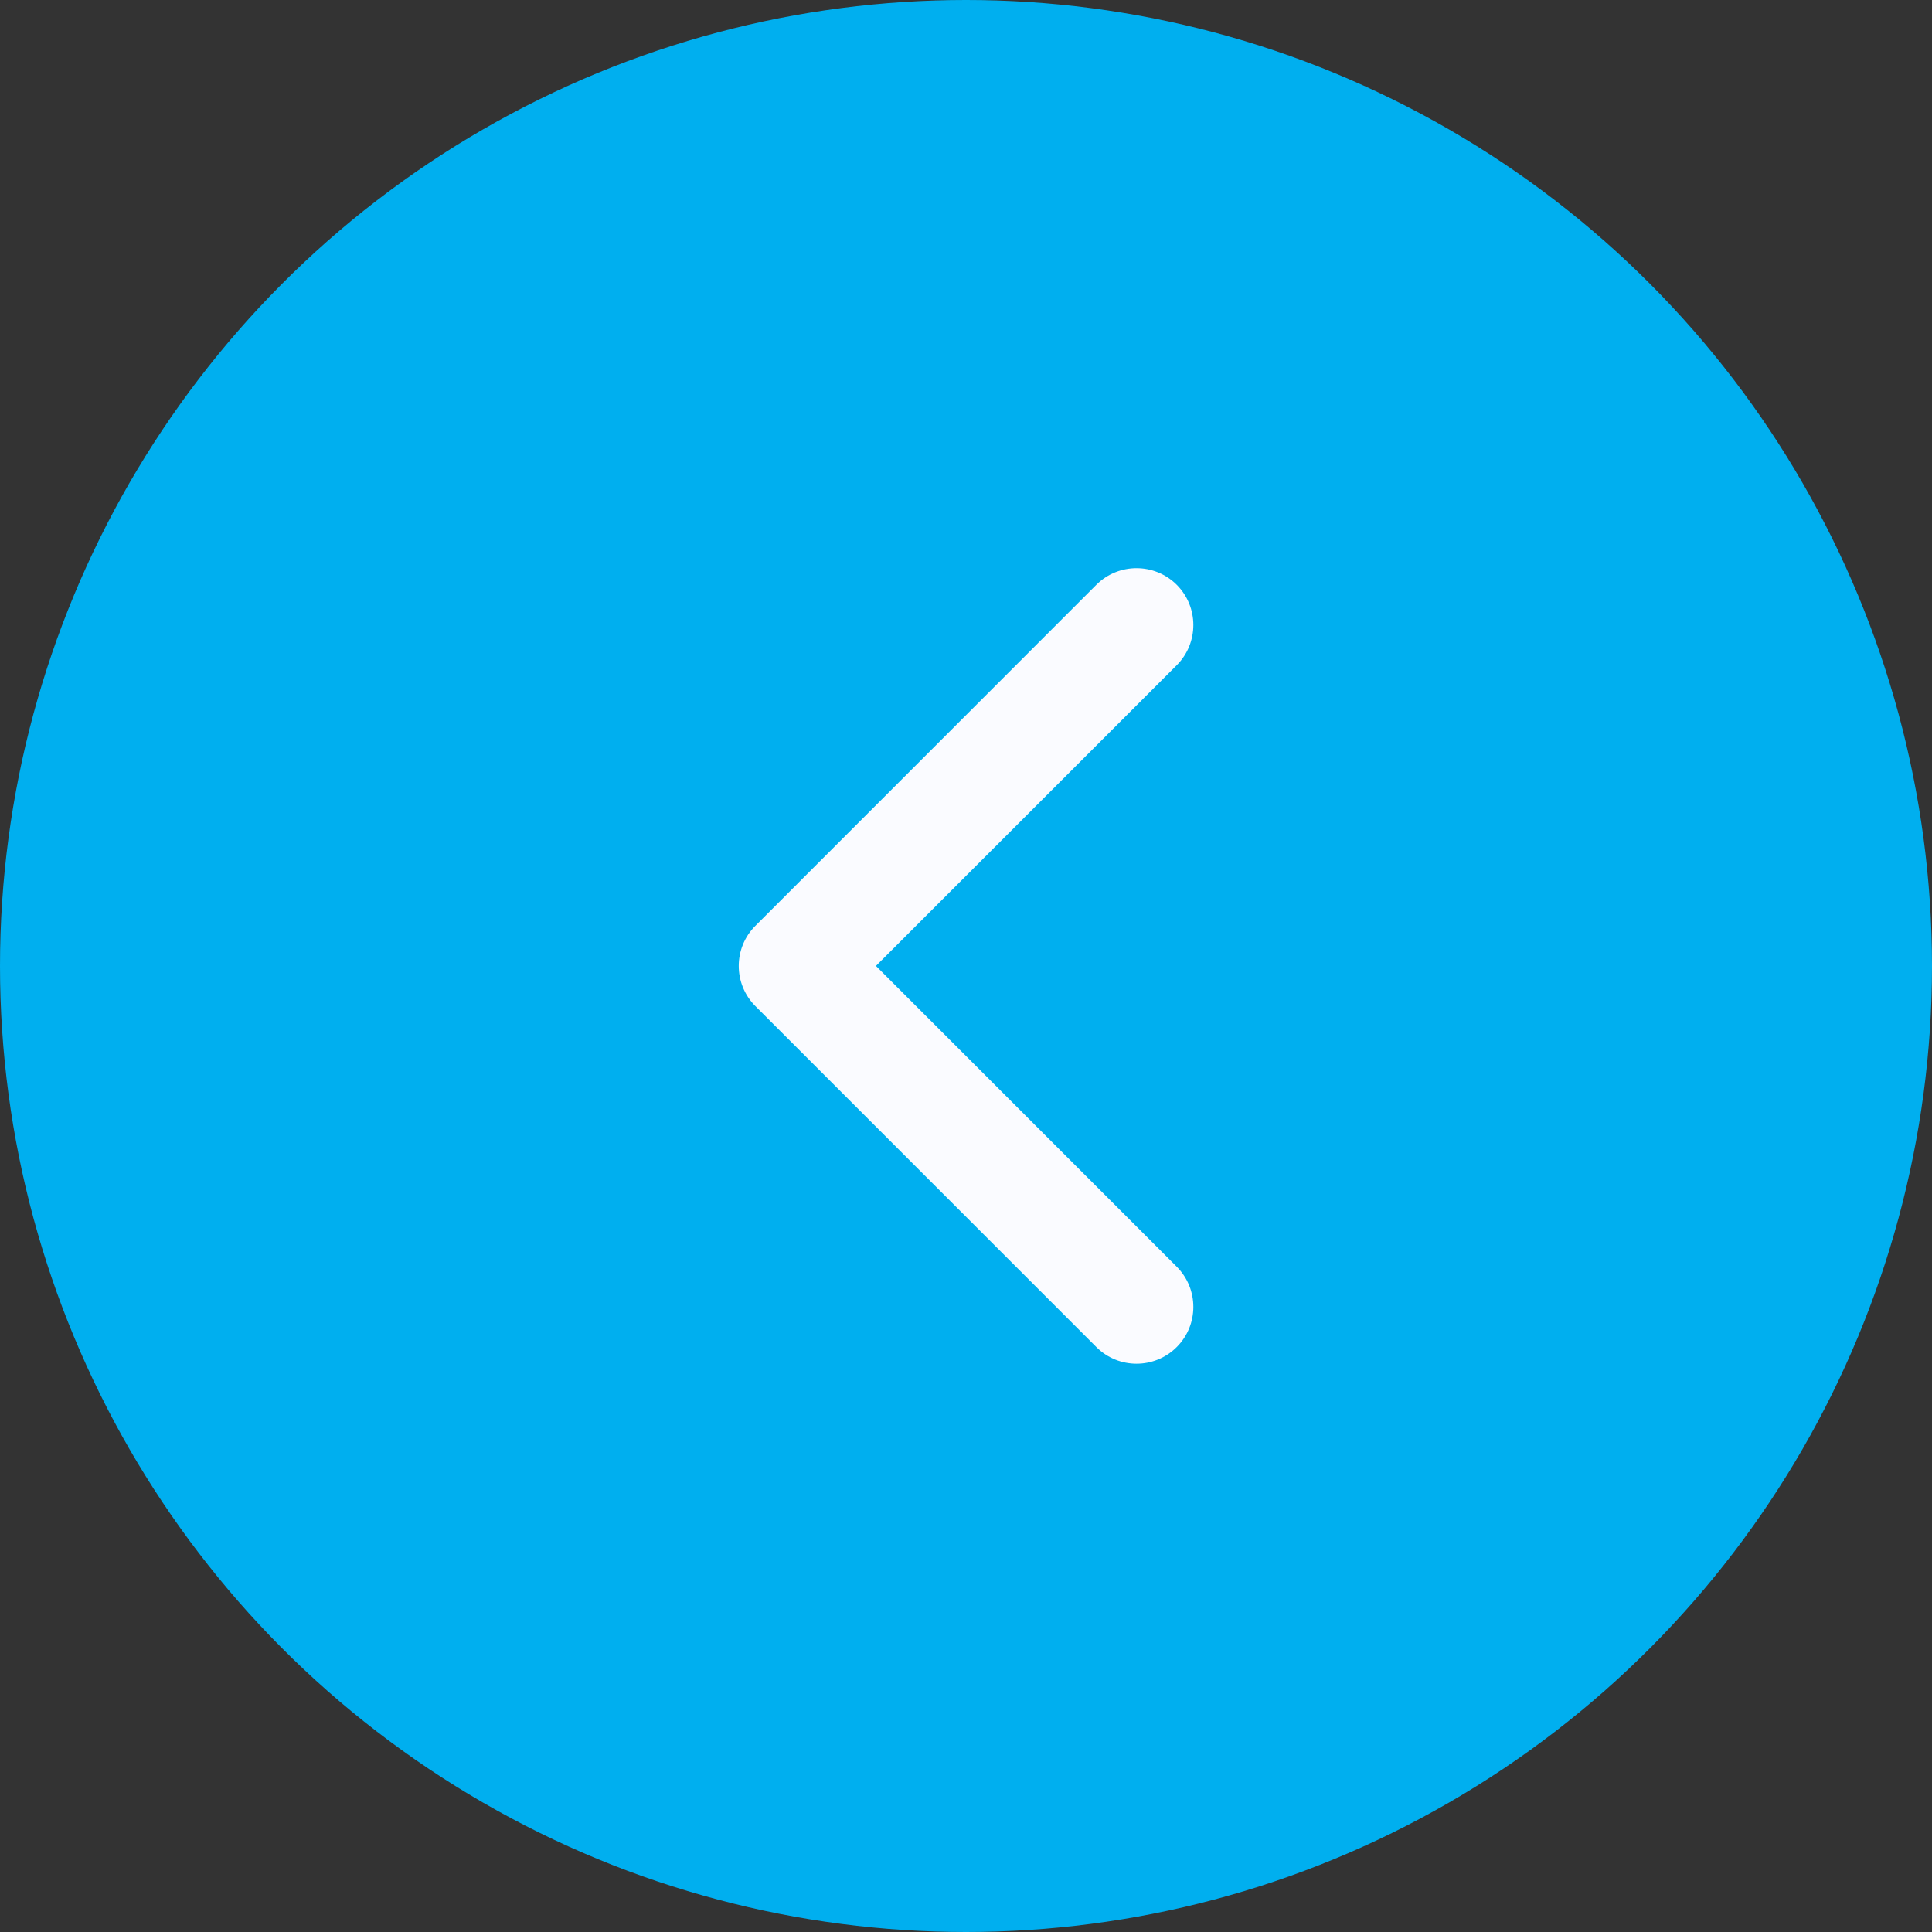
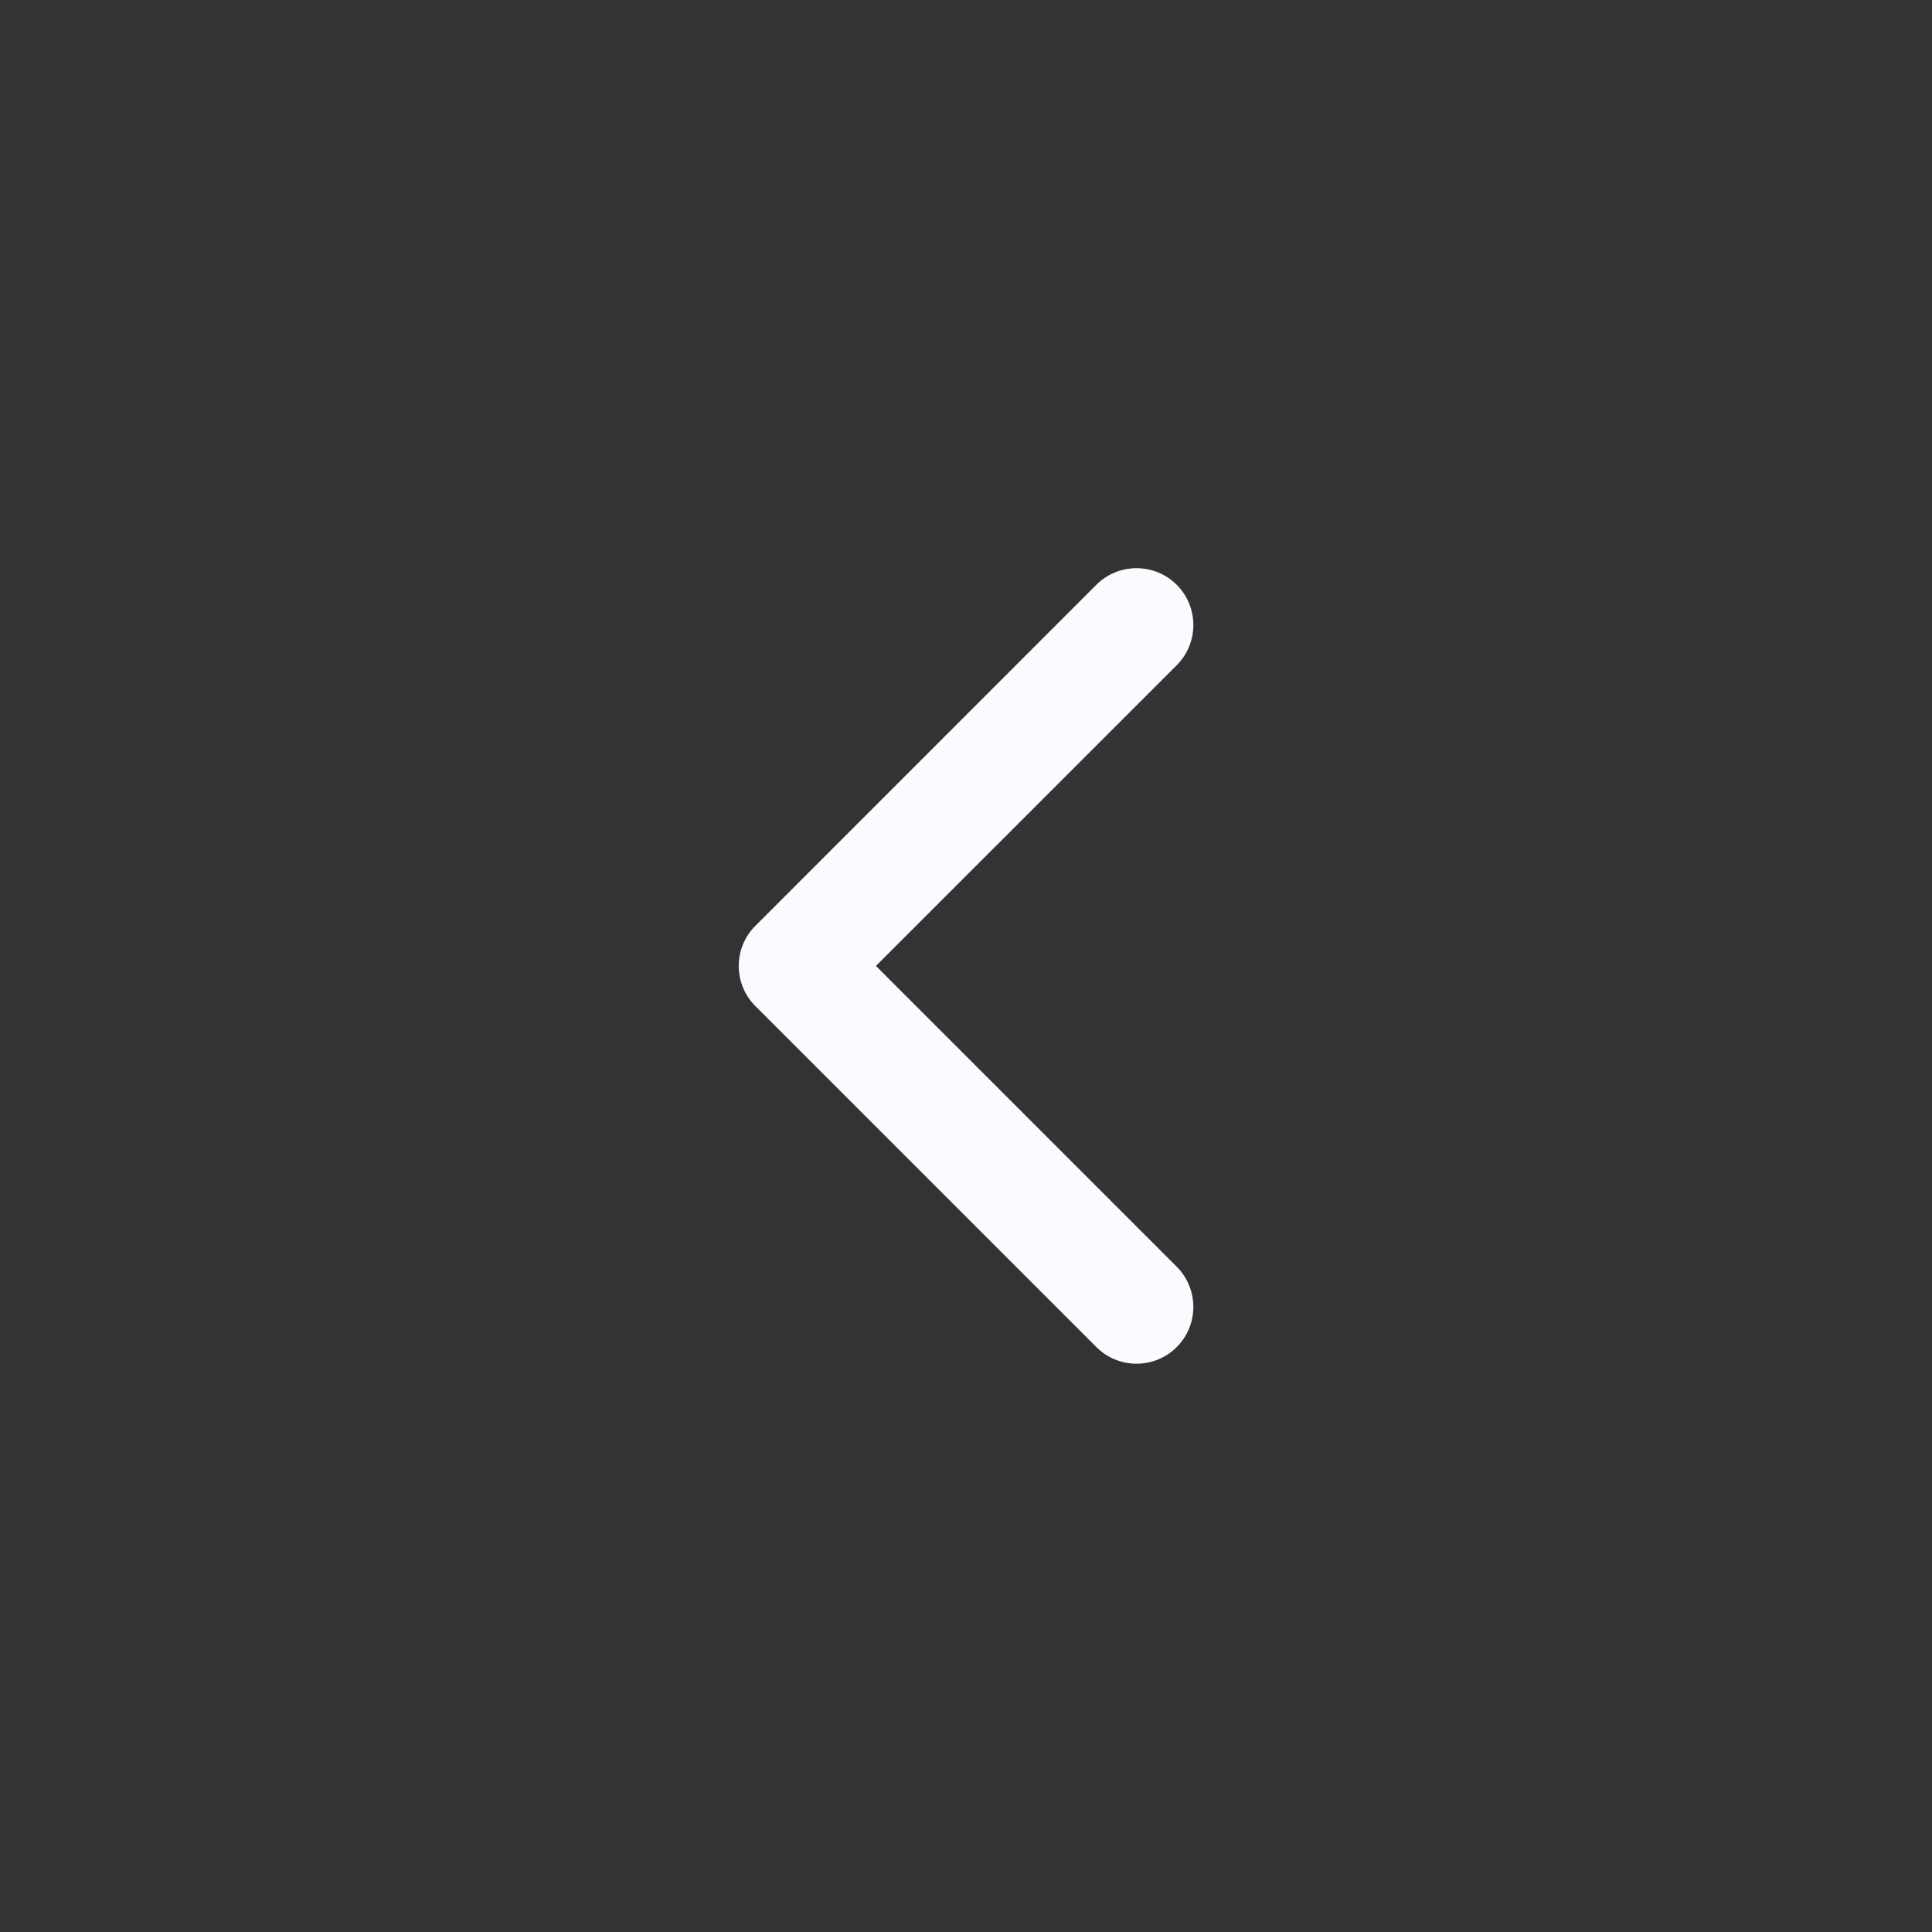
<svg xmlns="http://www.w3.org/2000/svg" width="26" height="26" viewBox="0 0 26 26" fill="none">
  <rect x="0" y="0" width="26" height="26" fill="#333333" stroke="none" />
-   <circle r="13" transform="matrix(-1 0 0 1 13 13)" fill="#00AFEF" />
  <path fill-rule="evenodd" clip-rule="evenodd" d="M15.836 7.87C15.537 7.572 15.053 7.572 14.754 7.87L10.166 12.459C9.867 12.757 9.867 13.242 10.166 13.54L14.754 18.128C15.053 18.427 15.537 18.427 15.836 18.128C16.134 17.83 16.134 17.346 15.836 17.047L11.788 12.999L15.836 8.952C16.134 8.653 16.134 8.169 15.836 7.87Z" fill="#FAFBFF" />
</svg>